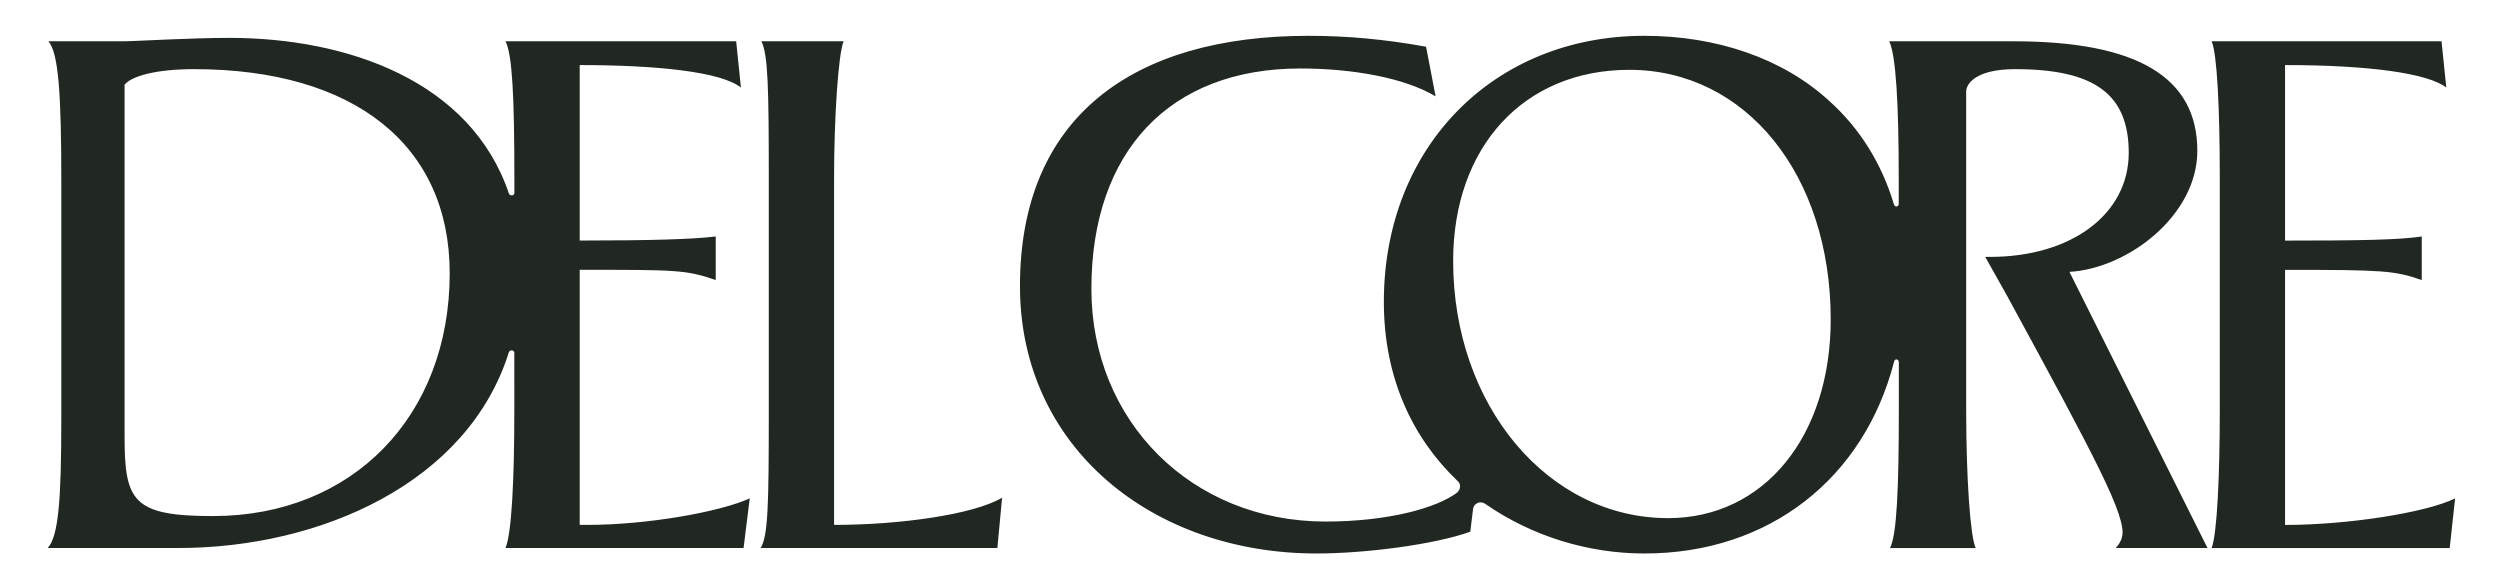
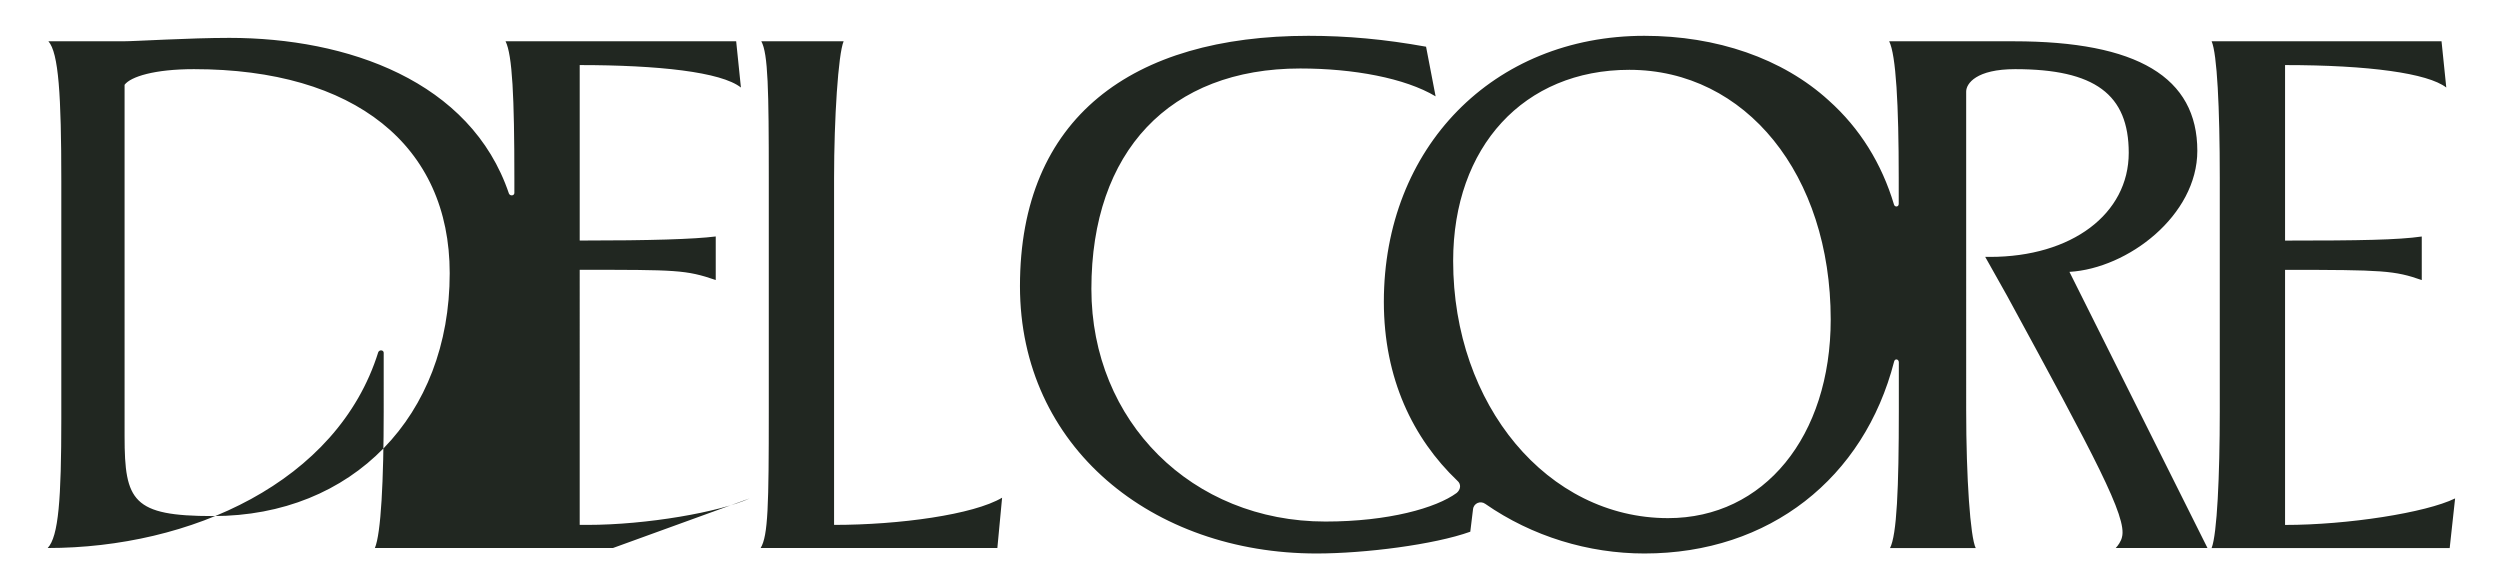
<svg xmlns="http://www.w3.org/2000/svg" version="1.1" id="Layer_1" x="0px" y="0px" viewBox="0 0 484.43 113.57" style="enable-background:new 0 0 484.43 113.57;" xml:space="preserve">
  <style type="text/css">
	.st0{fill:#212721;}
</style>
  <g>
-     <path class="st0" d="M323.23,100.4c-23.33,0-41.65-21.88-41.65-49.83c0-22.14,13.71-37.04,34.14-37.04   c22.54,0,39.02,20.3,39.02,48.38C354.73,84.58,341.81,100.4,323.23,100.4z M409.96,106.19h17.79L401,52.68   c11.34-0.66,24.78-10.94,24.78-23.46c0-14.24-11.6-21.22-35.59-21.22h-24.12c1.32,2.64,1.85,12.26,1.85,26.49v5.01   c0,0.66-0.79,0.66-0.92,0.13c-2.37-7.91-6.59-14.76-12.65-20.17c-8.96-8.17-21.75-12.52-35.72-12.52   c-29.26,0-50.48,21.62-50.48,51.54c0,14.89,5.67,26.49,14.24,34.67c0.79,0.66,0.66,1.71-0.13,2.37c-3.95,2.9-13.18,5.54-25.44,5.54   c-25.84,0-45.34-19.38-45.34-45.08c0-26.63,15.16-42.71,40.47-42.71c10.28,0,20.3,1.85,26.23,5.4l-1.85-9.62   c-8.04-1.45-15.29-2.11-22.8-2.11c-34.14,0-55.89,15.82-55.89,48.51c0,31.24,25.7,51.8,57.47,51.8c9.36,0,22.8-1.71,29.79-4.22   l0.53-4.35c0.13-1.19,1.45-1.71,2.37-1.05c9.1,6.33,20.04,9.62,30.84,9.62c24.25,0,42.58-14.63,48.38-37.17   c0.13-0.66,0.92-0.53,0.92,0.13v9.23c0,15.29-0.4,24.25-1.71,26.76h16.61c-1.05-2.11-1.85-13.58-1.85-26.76V17.75   c0-1.58,1.98-4.35,9.49-4.35c15.42,0,22.01,4.88,22.01,16.21c0,11.86-11.07,20.17-26.89,20.17h-0.92l4.22,7.51   c17,31.24,23.33,42.97,22.28,46.79C411.02,104.88,410.36,105.8,409.96,106.19z M428.55,106.19c1.05-2.64,1.58-13.97,1.58-26.49   V34.49c0-13.71-0.53-24.12-1.58-26.49h44.55l0.92,8.96c-3.56-2.77-15.03-4.35-31.24-4.35v34.01c14.63,0,21.88-0.13,26.49-0.79v8.44   c-5.27-1.85-7.51-1.98-26.49-1.98v49.43c12.13,0,27.29-2.37,32.95-5.14l-1.05,9.62H428.55z M41.28,100   c-15.55,0-17.14-2.9-17.14-15.42V16.43c1.19-1.58,5.8-3.03,13.44-3.03c31.11,0,49.56,14.76,49.56,39.54   C87.15,80.62,68.3,100,41.28,100z M145.28,96.57c-5.8,2.64-19.9,5.14-31.5,5.14h-1.45V52.28c18.85,0,20.56,0,26.36,1.98v-8.44   c-4.22,0.53-12.52,0.79-26.36,0.79V12.61c15.16,0,27.42,1.32,31.24,4.35l-0.92-8.96H97.96c1.32,2.64,1.71,10.81,1.71,26.49v2.9   c0,0.53-0.79,0.66-1.05,0.13C91.24,15.64,67.25,7.34,44.44,7.34c-7.78,0-18.19,0.66-20.56,0.66H9.38c1.98,2.24,2.5,10.41,2.5,27.15   v46c0,15.55-0.53,22.8-2.64,25.04h25.31c27.55,0,56.15-12.65,64.06-37.96c0.26-0.53,1.05-0.4,1.05,0.13V79.7   c0,13.44-0.53,23.73-1.71,26.49h46.13L145.28,96.57z M147.39,106.19c1.45-2.37,1.58-8.3,1.58-26.49V34.49   c0-17-0.13-24.12-1.45-26.49h15.95c-1.05,2.5-1.85,15.03-1.85,26.49v67.22c12.65,0,27.02-1.98,32.56-5.27l-0.92,9.75H147.39z" />
+     <path class="st0" d="M323.23,100.4c-23.33,0-41.65-21.88-41.65-49.83c0-22.14,13.71-37.04,34.14-37.04   c22.54,0,39.02,20.3,39.02,48.38C354.73,84.58,341.81,100.4,323.23,100.4z M409.96,106.19h17.79L401,52.68   c11.34-0.66,24.78-10.94,24.78-23.46c0-14.24-11.6-21.22-35.59-21.22h-24.12c1.32,2.64,1.85,12.26,1.85,26.49v5.01   c0,0.66-0.79,0.66-0.92,0.13c-2.37-7.91-6.59-14.76-12.65-20.17c-8.96-8.17-21.75-12.52-35.72-12.52   c-29.26,0-50.48,21.62-50.48,51.54c0,14.89,5.67,26.49,14.24,34.67c0.79,0.66,0.66,1.71-0.13,2.37c-3.95,2.9-13.18,5.54-25.44,5.54   c-25.84,0-45.34-19.38-45.34-45.08c0-26.63,15.16-42.71,40.47-42.71c10.28,0,20.3,1.85,26.23,5.4l-1.85-9.62   c-8.04-1.45-15.29-2.11-22.8-2.11c-34.14,0-55.89,15.82-55.89,48.51c0,31.24,25.7,51.8,57.47,51.8c9.36,0,22.8-1.71,29.79-4.22   l0.53-4.35c0.13-1.19,1.45-1.71,2.37-1.05c9.1,6.33,20.04,9.62,30.84,9.62c24.25,0,42.58-14.63,48.38-37.17   c0.13-0.66,0.92-0.53,0.92,0.13v9.23c0,15.29-0.4,24.25-1.71,26.76h16.61c-1.05-2.11-1.85-13.58-1.85-26.76V17.75   c0-1.58,1.98-4.35,9.49-4.35c15.42,0,22.01,4.88,22.01,16.21c0,11.86-11.07,20.17-26.89,20.17h-0.92l4.22,7.51   c17,31.24,23.33,42.97,22.28,46.79C411.02,104.88,410.36,105.8,409.96,106.19z M428.55,106.19c1.05-2.64,1.58-13.97,1.58-26.49   V34.49c0-13.71-0.53-24.12-1.58-26.49h44.55l0.92,8.96c-3.56-2.77-15.03-4.35-31.24-4.35v34.01c14.63,0,21.88-0.13,26.49-0.79v8.44   c-5.27-1.85-7.51-1.98-26.49-1.98v49.43c12.13,0,27.29-2.37,32.95-5.14l-1.05,9.62H428.55z M41.28,100   c-15.55,0-17.14-2.9-17.14-15.42V16.43c1.19-1.58,5.8-3.03,13.44-3.03c31.11,0,49.56,14.76,49.56,39.54   C87.15,80.62,68.3,100,41.28,100z M145.28,96.57c-5.8,2.64-19.9,5.14-31.5,5.14h-1.45V52.28c18.85,0,20.56,0,26.36,1.98v-8.44   c-4.22,0.53-12.52,0.79-26.36,0.79V12.61c15.16,0,27.42,1.32,31.24,4.35l-0.92-8.96H97.96c1.32,2.64,1.71,10.81,1.71,26.49v2.9   c0,0.53-0.79,0.66-1.05,0.13C91.24,15.64,67.25,7.34,44.44,7.34c-7.78,0-18.19,0.66-20.56,0.66H9.38c1.98,2.24,2.5,10.41,2.5,27.15   v46c0,15.55-0.53,22.8-2.64,25.04c27.55,0,56.15-12.65,64.06-37.96c0.26-0.53,1.05-0.4,1.05,0.13V79.7   c0,13.44-0.53,23.73-1.71,26.49h46.13L145.28,96.57z M147.39,106.19c1.45-2.37,1.58-8.3,1.58-26.49V34.49   c0-17-0.13-24.12-1.45-26.49h15.95c-1.05,2.5-1.85,15.03-1.85,26.49v67.22c12.65,0,27.02-1.98,32.56-5.27l-0.92,9.75H147.39z" />
  </g>
</svg>